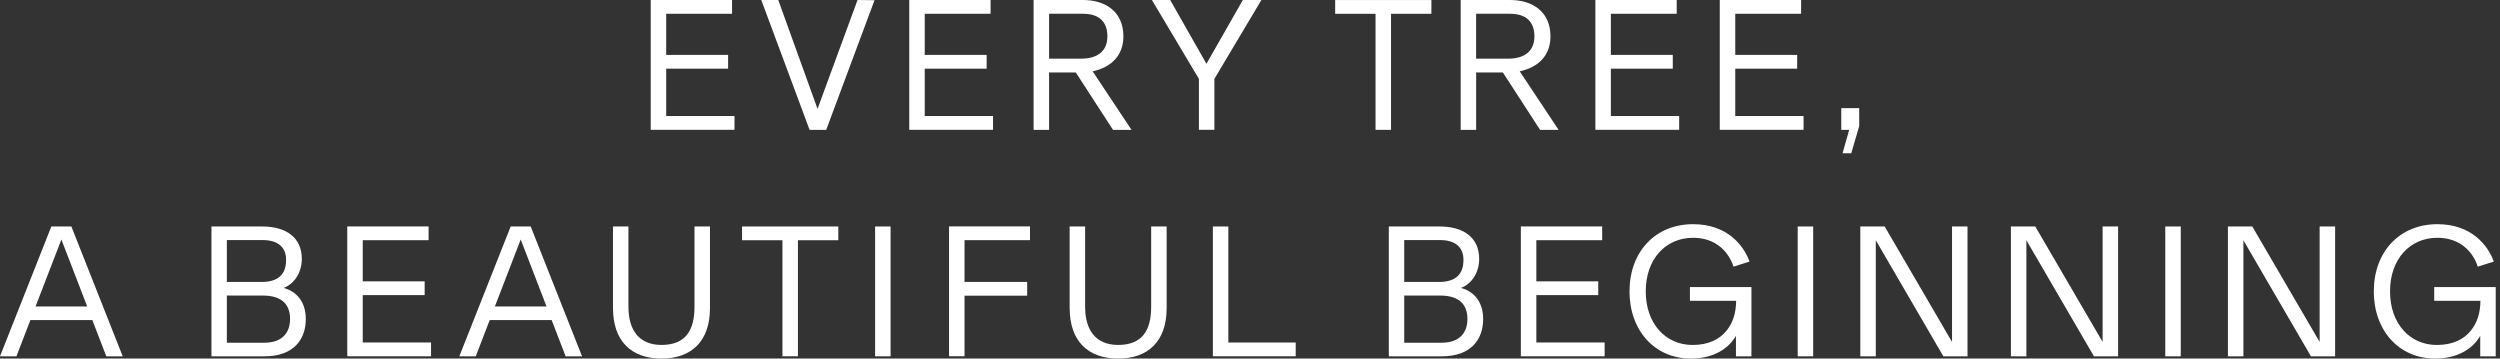
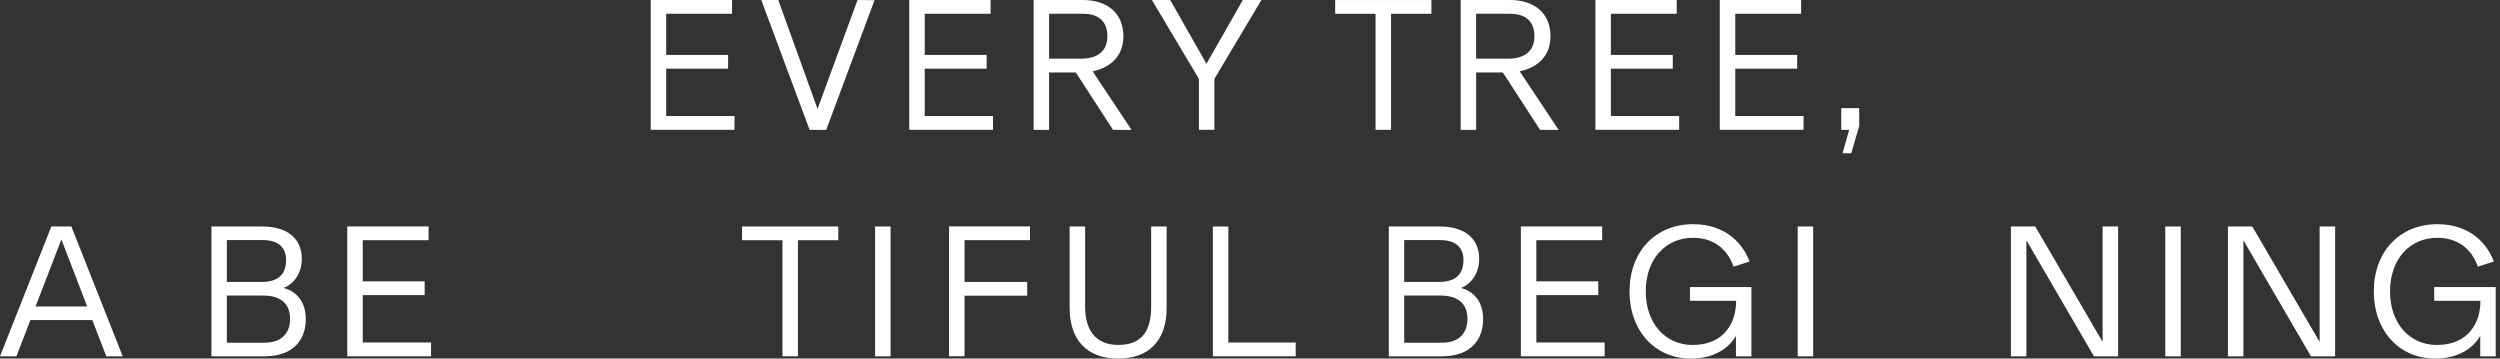
<svg xmlns="http://www.w3.org/2000/svg" width="502" height="72" viewBox="0 0 502 72" fill="none">
  <rect x="0" y="0" width="502" height="72" fill="#333333" stroke="none" />
  <path d="M147.486 23.301V26.064H130.664V0H146.993V2.763H133.772V11.026H146.204V13.788H133.772V23.301H147.486Z" fill="white" />
  <path d="M175.606 0.041L165.904 26.072H162.566L152.864 0H156.276L164.161 21.862L172.194 0L175.606 0.041Z" fill="white" />
  <path d="M199.4 23.301V26.064H182.578V0H198.907V2.763H185.686V11.026H198.118V13.788H185.686V23.301H199.4Z" fill="white" />
  <path d="M216.032 14.553H210.655V26.072H207.547V0H217.471C221.902 0 225.578 2.277 225.578 7.309C225.578 11.174 223.111 13.525 219.403 14.323L227.206 26.072H223.489L216.024 14.553H216.032ZM210.655 11.782H217.06C220.431 11.782 222.363 10.228 222.363 7.309C222.363 4.391 220.735 2.763 217.438 2.763H210.655V11.782Z" fill="white" />
  <path d="M253.288 0L243.849 15.836V26.064H240.741V15.836L231.302 0H234.977L242.254 12.81L249.563 0H253.28H253.288Z" fill="white" />
  <path d="M276.21 2.77H268.103V0.008H287.425V2.77H279.318V26.072H276.21V2.77Z" fill="white" />
  <path d="M301.788 14.553H296.411V26.072H293.303V0H303.227C307.658 0 311.334 2.277 311.334 7.309C311.334 11.174 308.867 13.525 305.159 14.323L312.962 26.072H309.245L301.78 14.553H301.788ZM296.402 11.782H302.807C306.178 11.782 308.111 10.228 308.111 7.309C308.111 4.391 306.483 2.763 303.186 2.763H296.402V11.782Z" fill="white" />
  <path d="M337.177 23.301V26.064H320.354V0H336.683V2.763H323.462V11.026H335.894V13.788H323.462V23.301H337.177Z" fill="white" />
  <path d="M362.154 23.301V26.064H345.332V0H361.661V2.763H348.44V11.026H360.872V13.788H348.44V23.301H362.154Z" fill="white" />
  <path d="M371.322 26.073H369.727V21.715H373.328V25.316L371.733 30.776H369.99L371.313 26.081L371.322 26.073Z" fill="white" />
  <path d="M18.532 64.272H6.101L3.297 71.549H0L10.31 45.477H14.331L24.641 71.549H21.344L18.541 64.272H18.532ZM7.128 61.542H17.513L12.325 48.091L7.137 61.542H7.128Z" fill="white" />
-   <path d="M42.451 45.477H52.646C57.341 45.477 60.605 47.598 60.605 51.997C60.605 54.652 59.166 56.963 57.004 57.793V57.834C59.125 58.401 61.403 60.186 61.403 64.083C61.403 67.98 59.125 71.549 53.107 71.549H42.459V45.477H42.451ZM52.523 56.617C55.82 56.617 57.448 55.137 57.448 52.186C57.448 49.456 55.59 48.206 52.753 48.206H45.551V56.617H52.523ZM53.057 68.819C56.848 68.819 58.246 66.624 58.246 64.042C58.246 61.279 56.733 59.347 52.786 59.347H45.551V68.819H53.049H53.057Z" fill="white" />
+   <path d="M42.451 45.477H52.646C57.341 45.477 60.605 47.598 60.605 51.997C60.605 54.652 59.166 56.963 57.004 57.793V57.834C59.125 58.401 61.403 60.186 61.403 64.083C61.403 67.98 59.125 71.549 53.107 71.549H42.459V45.477H42.451M52.523 56.617C55.82 56.617 57.448 55.137 57.448 52.186C57.448 49.456 55.59 48.206 52.753 48.206H45.551V56.617H52.523ZM53.057 68.819C56.848 68.819 58.246 66.624 58.246 64.042C58.246 61.279 56.733 59.347 52.786 59.347H45.551V68.819H53.049H53.057Z" fill="white" />
  <path d="M86.554 68.778V71.541H69.731V45.469H86.06V48.231H72.839V56.494H85.271V59.257H72.839V68.77H86.554V68.778Z" fill="white" />
-   <path d="M110.766 64.272H98.334L95.53 71.549H92.233L102.544 45.477H106.564L116.875 71.549H113.578L110.774 64.272H110.766ZM99.362 61.542H109.746L104.558 48.091L99.37 61.542H99.362Z" fill="white" />
-   <path d="M123.083 61.88V45.469H126.191V61.608C126.191 66.27 128.312 69.263 132.826 69.263C137.718 69.263 139.453 66.27 139.453 61.608V45.469H142.561V61.88C142.561 68.474 138.886 72.001 132.826 72.001C126.766 72.001 123.091 68.474 123.091 61.88H123.083Z" fill="white" />
  <path d="M157.115 48.239H149.008V45.477H168.33V48.239H160.223V71.54H157.115V48.239Z" fill="white" />
  <path d="M175.721 45.477H178.829V71.549H175.721V45.477Z" fill="white" />
  <path d="M193.677 48.24V56.61H206.257V59.373H193.677V71.533H190.569V45.461H206.824V48.224H193.677V48.24Z" fill="white" />
  <path d="M214.784 61.88V45.469H217.892V61.608C217.892 66.27 220.013 69.263 224.527 69.263C229.419 69.263 231.154 66.27 231.154 61.608V45.469H234.262V61.88C234.262 68.474 230.587 72.001 224.527 72.001C218.468 72.001 214.792 68.474 214.792 61.88H214.784Z" fill="white" />
  <path d="M243.544 45.477H246.652V68.778H260.177V71.541H243.544V45.469V45.477Z" fill="white" />
  <path d="M278.866 45.477H289.061C293.756 45.477 297.02 47.598 297.02 51.997C297.02 54.652 295.582 56.963 293.419 57.793V57.834C295.54 58.401 297.818 60.186 297.818 64.083C297.818 67.98 295.54 71.549 289.522 71.549H278.874V45.477H278.866ZM288.938 56.617C292.235 56.617 293.863 55.137 293.863 52.186C293.863 49.456 292.005 48.206 289.168 48.206H281.966V56.617H288.938ZM289.473 68.819C293.263 68.819 294.661 66.624 294.661 64.042C294.661 61.279 293.148 59.347 289.201 59.347H281.966V68.819H289.464H289.473Z" fill="white" />
  <path d="M322.21 68.778V71.541H305.388V45.469H321.717V48.231H308.496V56.494H320.928V59.257H308.496V68.77H322.21V68.778Z" fill="white" />
  <path d="M327.21 58.467C327.21 50.664 332.292 45.016 339.979 45.016C346.688 45.016 350.059 49.11 351.309 52.522L348.086 53.542C347.141 50.623 344.6 47.745 339.979 47.745C334.487 47.745 330.466 51.988 330.466 58.508C330.466 65.028 334.487 69.27 339.864 69.27C343.12 69.27 345.323 68.095 346.688 66.393C347.979 64.798 348.579 62.907 348.62 60.407H339.338V57.645H351.687V71.548H348.579V67.495H348.538C347.215 69.805 344.296 72 339.519 72C332.283 72 327.202 66.393 327.202 58.475L327.21 58.467Z" fill="white" />
  <path d="M360.979 45.477H364.086V71.549H360.979V45.477Z" fill="white" />
-   <path d="M395.076 45.477V71.549H390.225L376.659 48.247V71.549H373.551V45.477H378.443L391.969 68.663V45.477H395.076Z" fill="white" />
  <path d="M425.315 45.477V71.549H420.464L406.898 48.247V71.549H403.79V45.477H408.682L422.207 68.663V45.477H425.315Z" fill="white" />
  <path d="M434.788 45.477H437.896V71.549H434.788V45.477Z" fill="white" />
  <path d="M468.892 45.477V71.549H464.041L450.475 48.247V71.549H447.367V45.477H452.259L465.784 68.663V45.477H468.892Z" fill="white" />
  <path d="M476.663 58.467C476.663 50.664 481.744 45.016 489.431 45.016C496.14 45.016 499.511 49.11 500.761 52.522L497.538 53.542C496.593 50.623 494.052 47.745 489.431 47.745C483.939 47.745 479.918 51.988 479.918 58.508C479.918 65.028 483.939 69.27 489.316 69.27C492.572 69.27 494.776 68.095 496.14 66.393C497.431 64.798 498.032 62.907 498.073 60.407H488.79V57.645H501.139V71.548H498.031V67.495H497.99C496.667 69.805 493.748 72 488.971 72C481.736 72 476.654 66.393 476.654 58.475L476.663 58.467Z" fill="white" />
</svg>